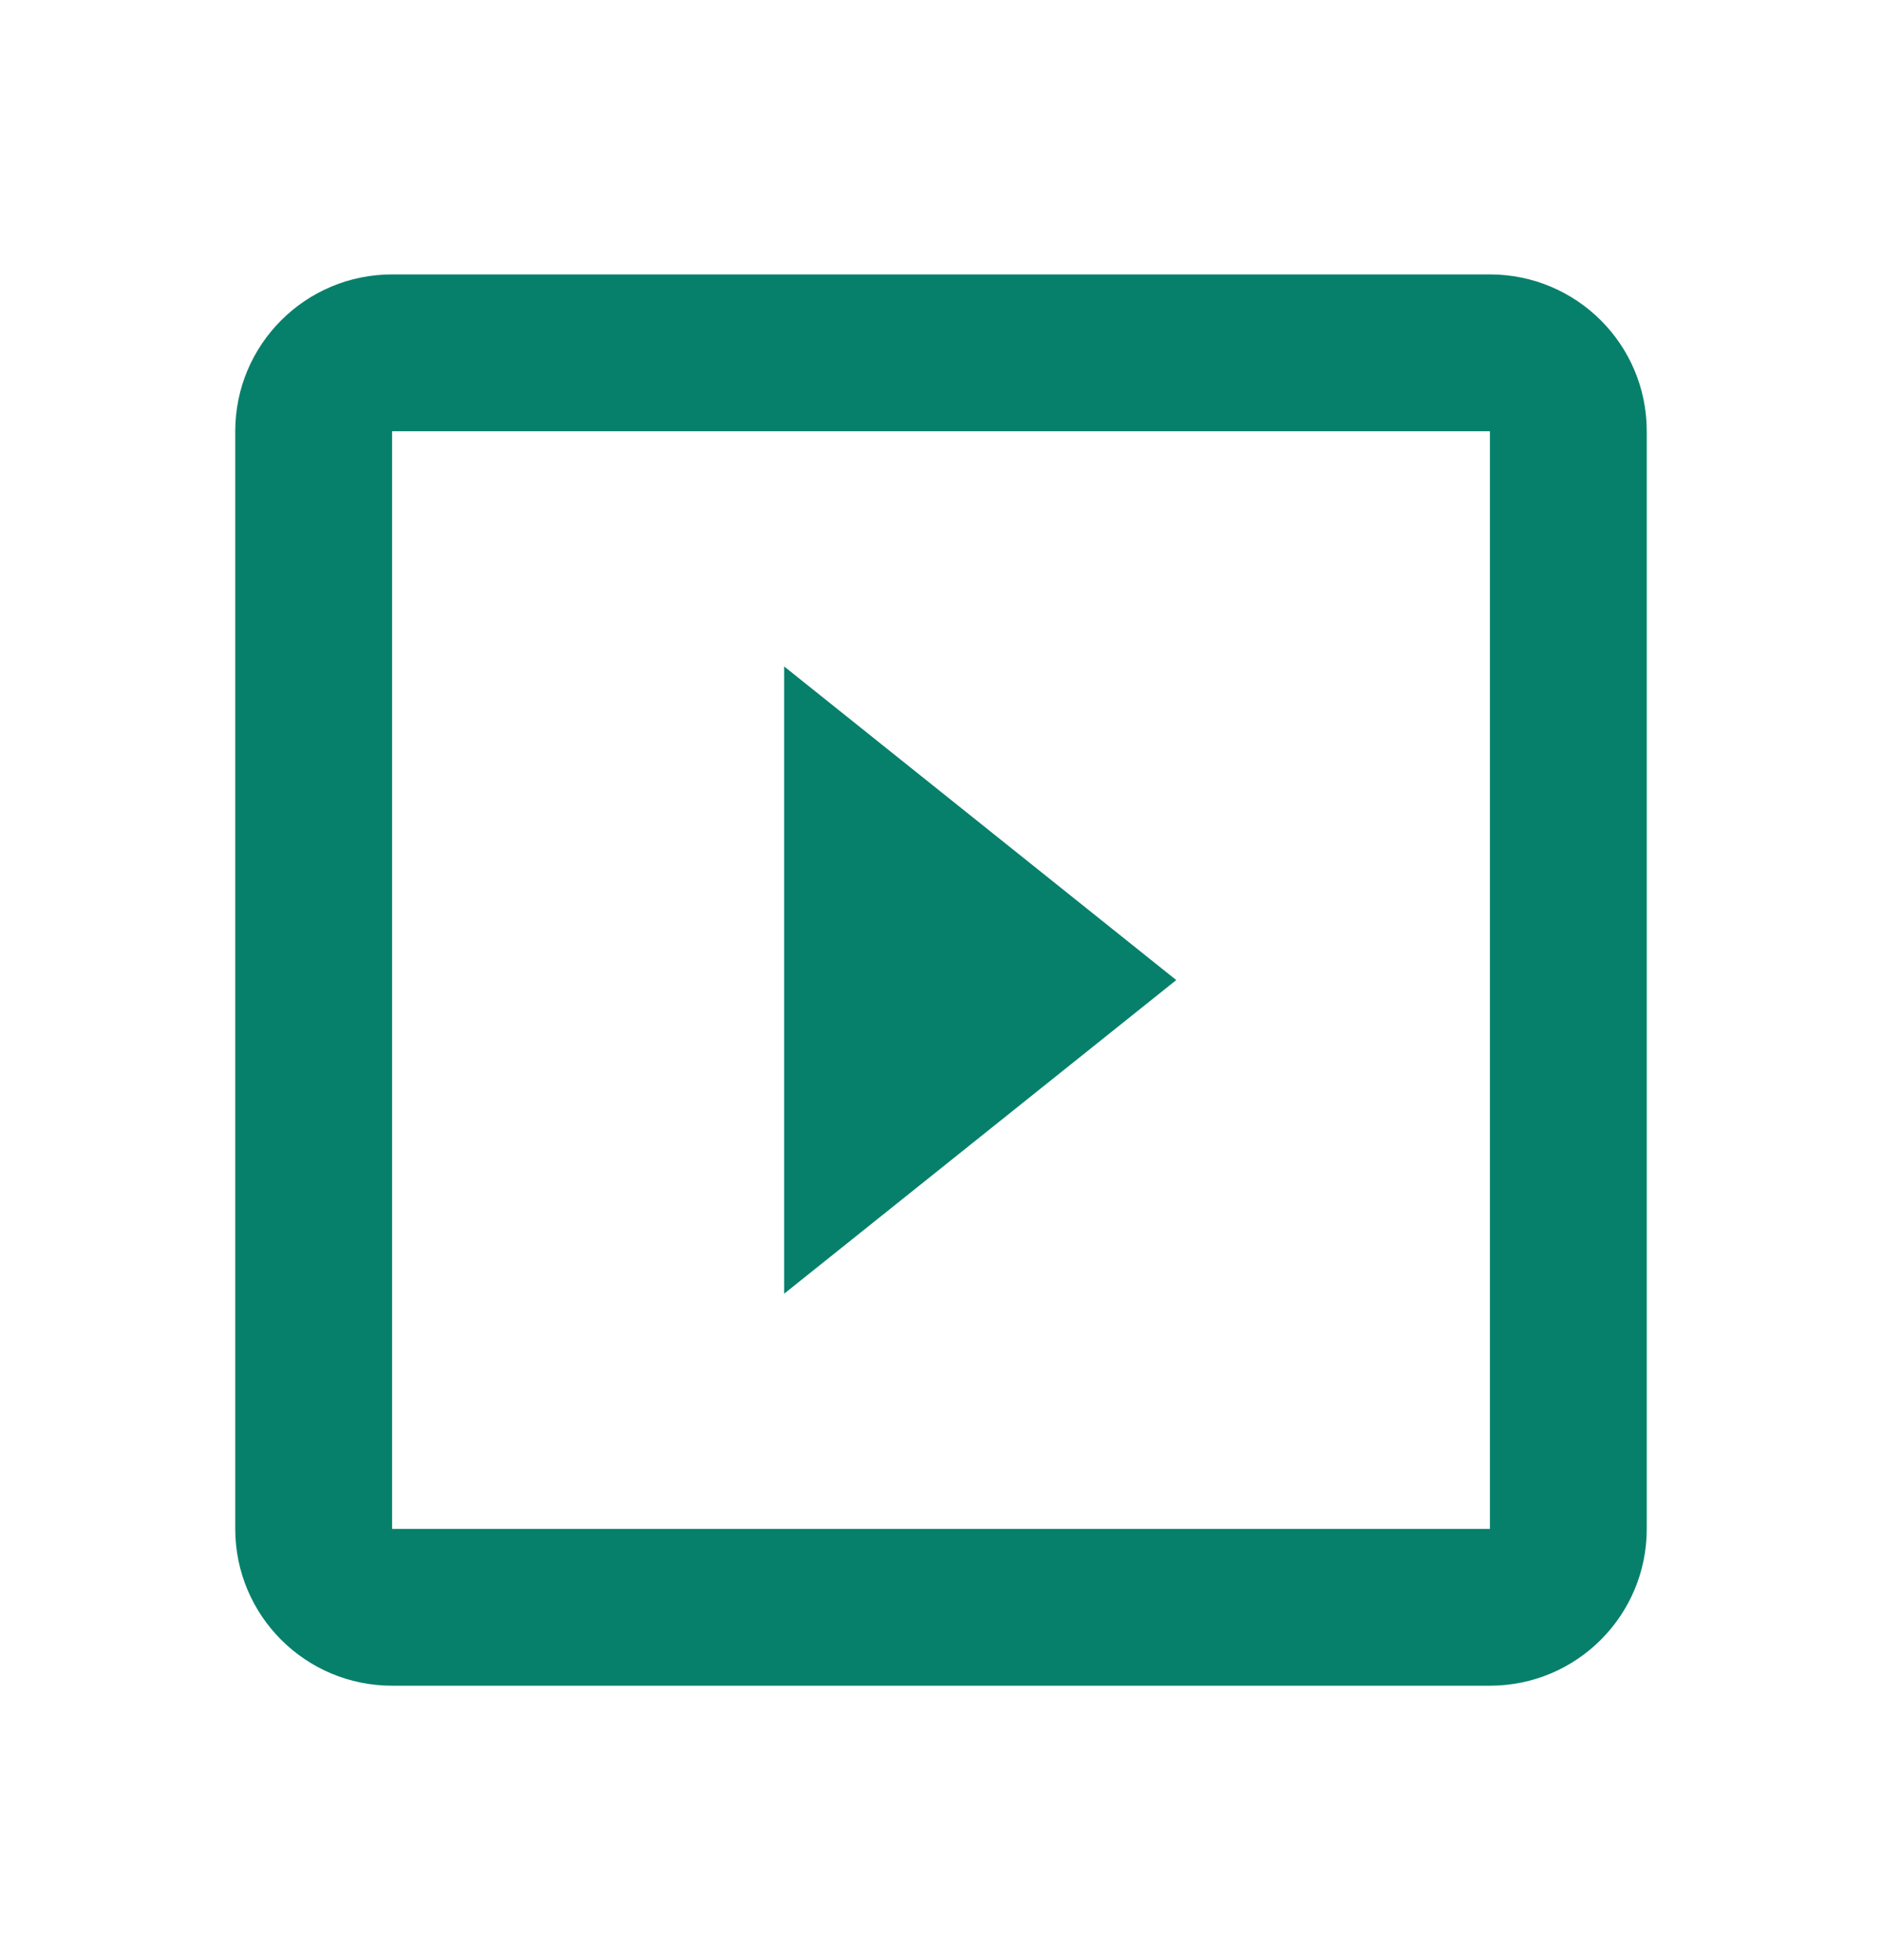
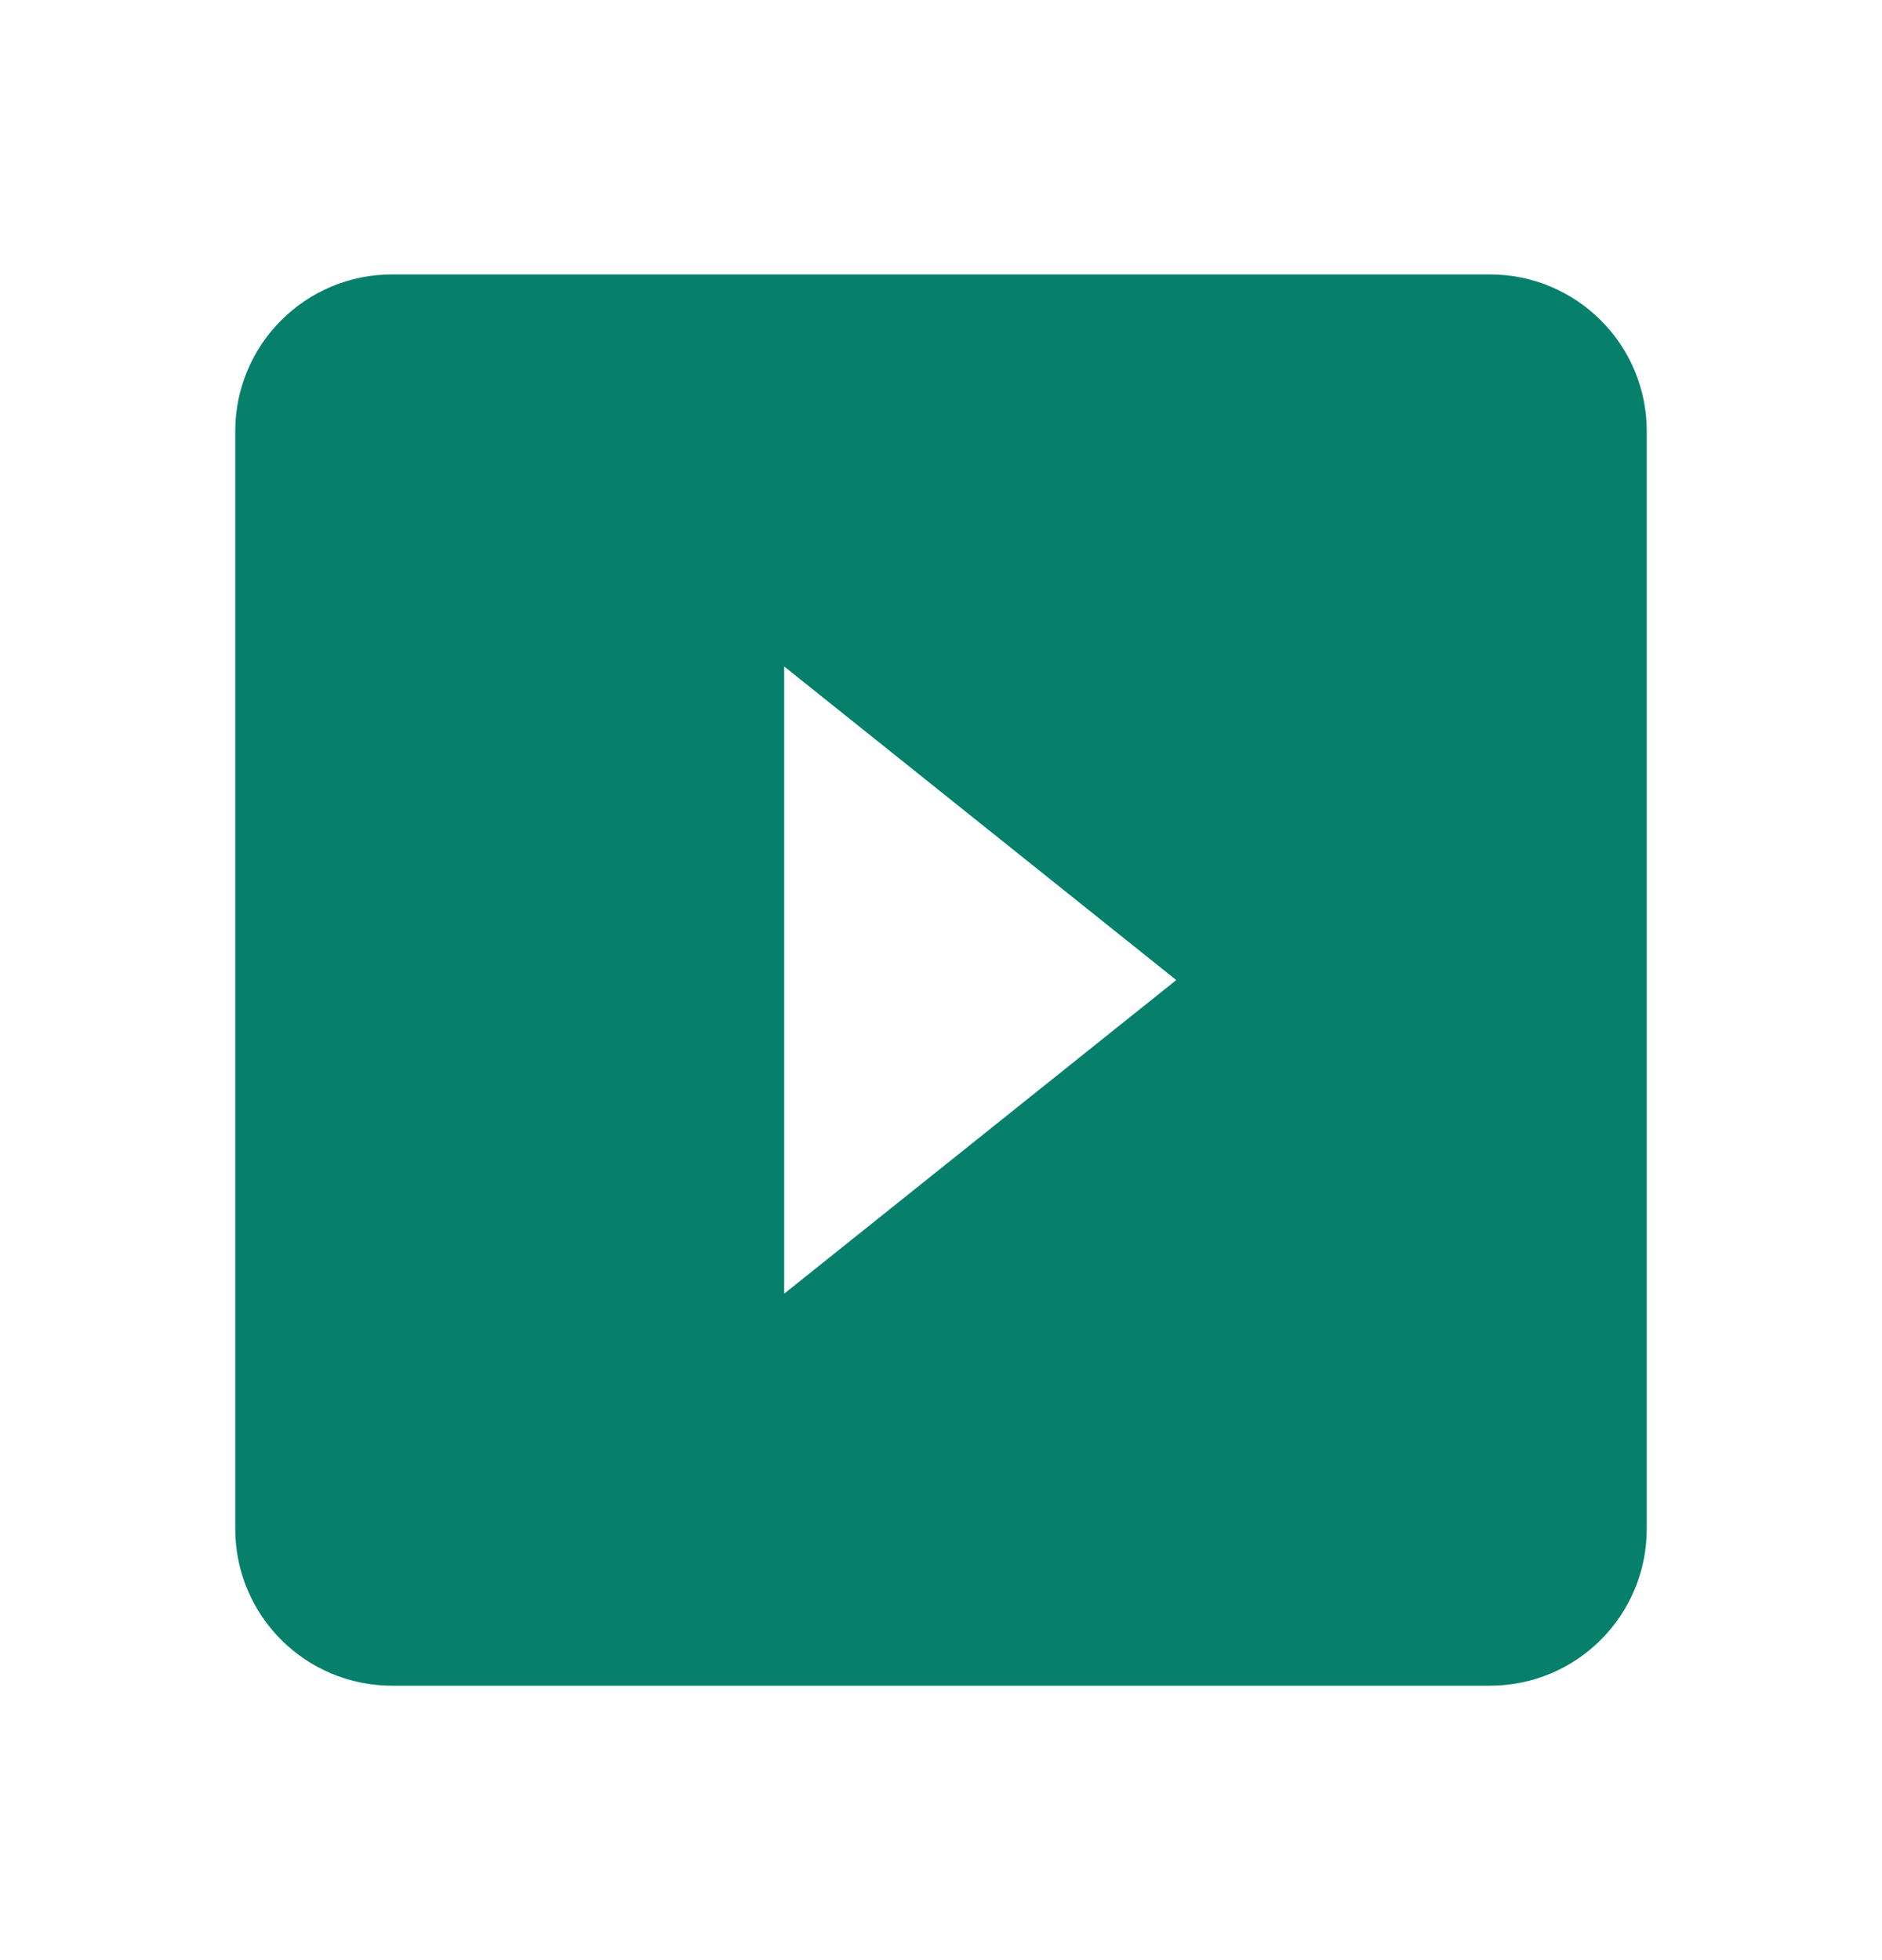
<svg xmlns="http://www.w3.org/2000/svg" width="24" height="25" viewBox="0 0 24 25" fill="none">
-   <path fill-rule="evenodd" clip-rule="evenodd" d="M19 3.5H5C3.895 3.5 3 4.395 3 5.5V19.5C3 20.605 3.895 21.5 5 21.5H19C20.105 21.5 21 20.605 21 19.5V5.5C21 4.39 20.1 3.5 19 3.5ZM19 19.5H5V5.5H19V19.5ZM10 16.5V8.5L15 12.5L10 16.5Z" fill="#06806B" />
+   <path fill-rule="evenodd" clip-rule="evenodd" d="M19 3.5H5C3.895 3.5 3 4.395 3 5.5V19.5C3 20.605 3.895 21.5 5 21.5H19C20.105 21.5 21 20.605 21 19.5V5.5C21 4.39 20.1 3.5 19 3.5ZM19 19.5H5H19V19.5ZM10 16.5V8.5L15 12.5L10 16.5Z" fill="#06806B" />
</svg>